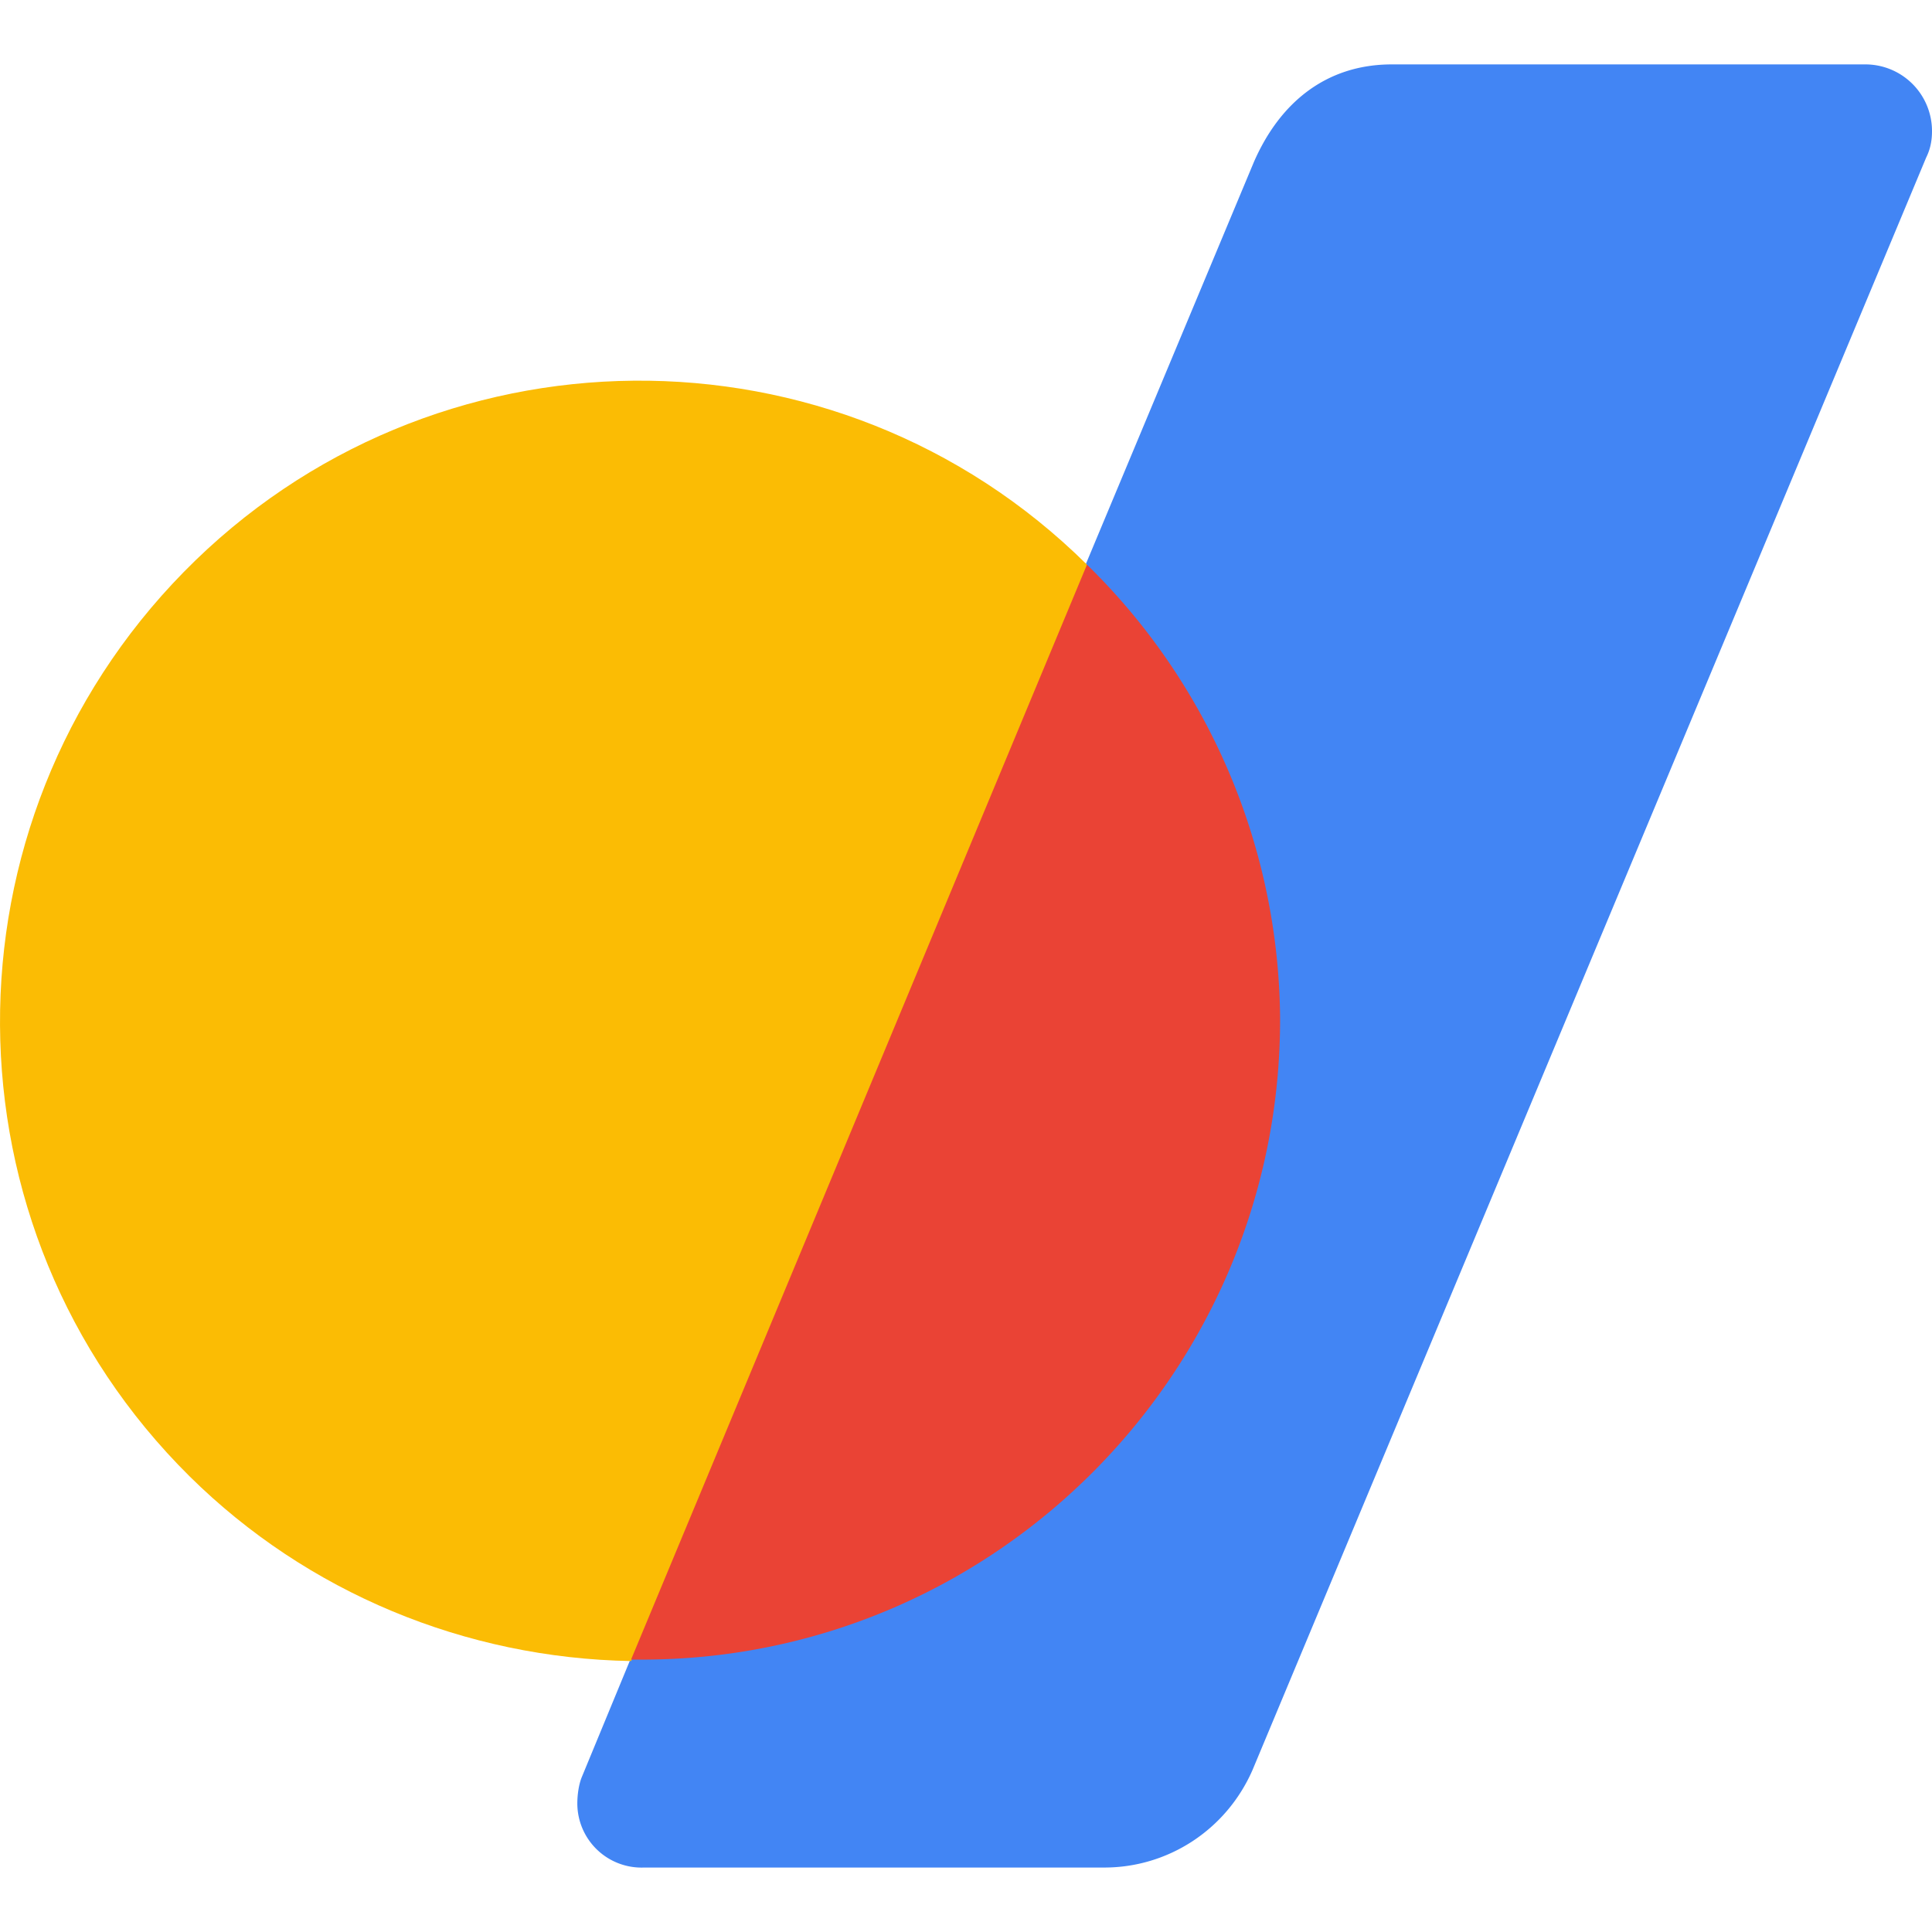
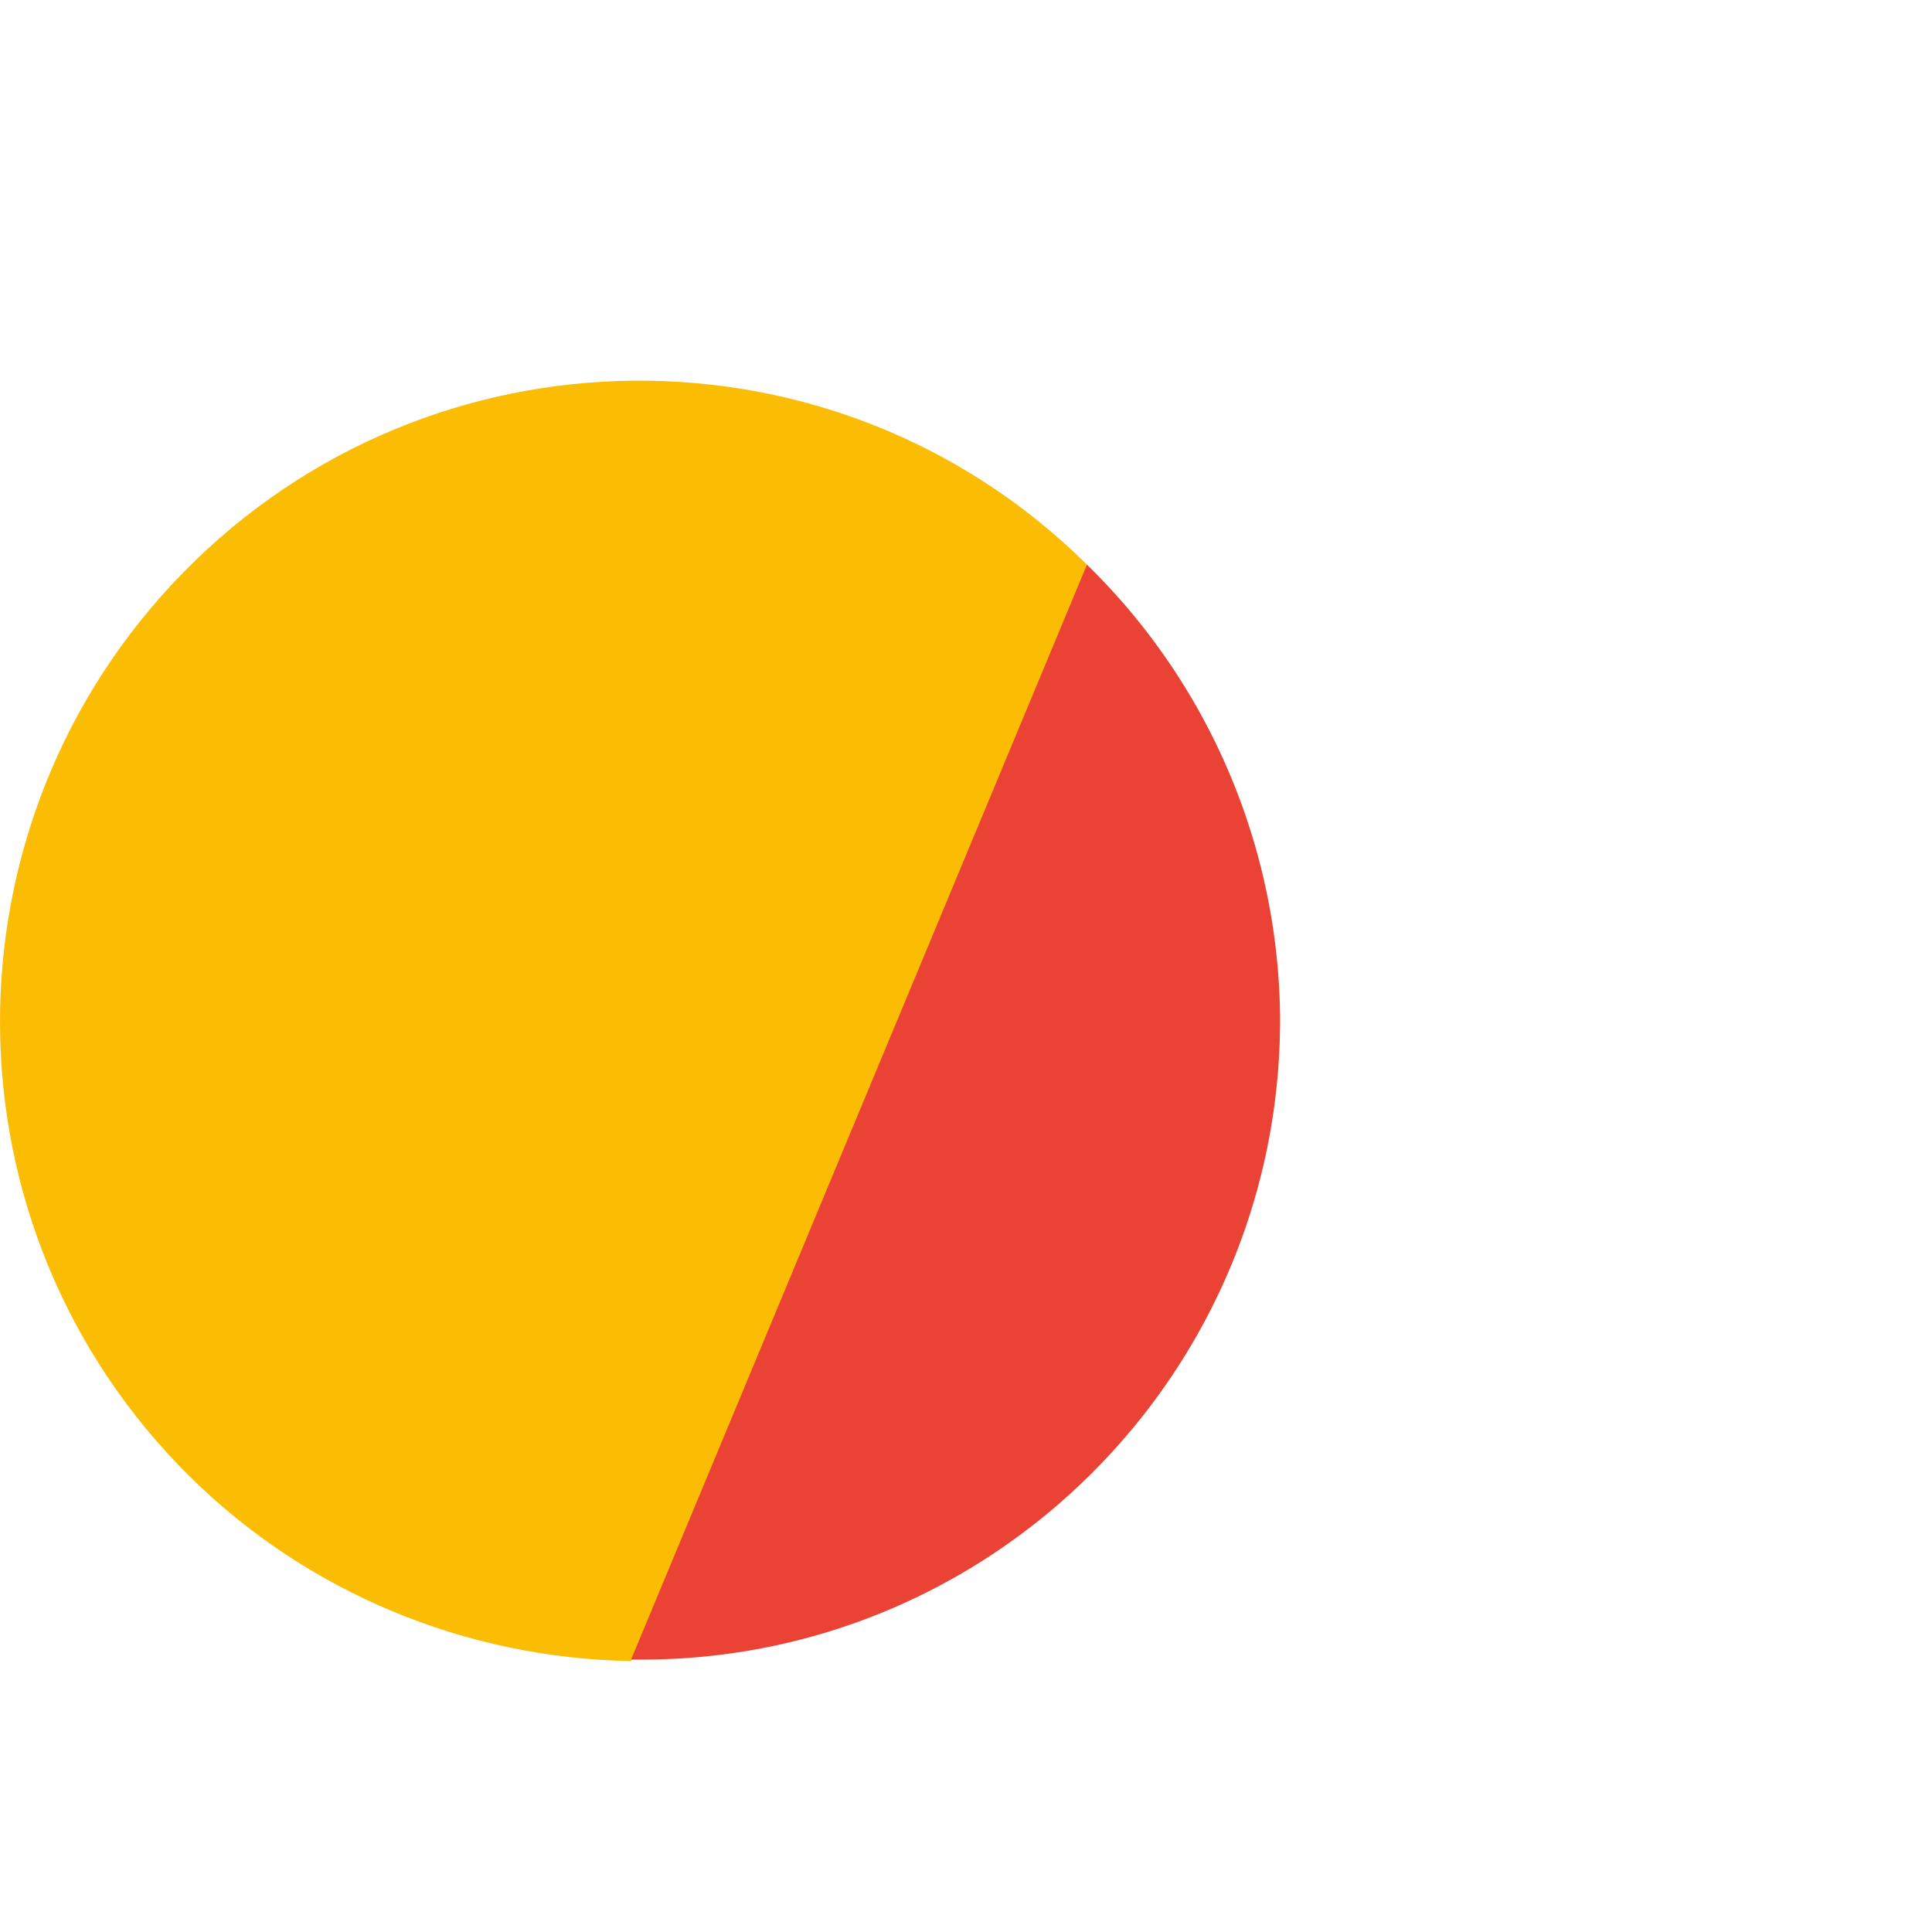
<svg xmlns="http://www.w3.org/2000/svg" viewBox="0 0 90 90">
  <g fill="none">
-     <path d="M86.889 3A3.105 3.105 0 0 1 90 6.116c0 .406-.068.813-.27 1.22L58.345 82.458c-1.218 2.777-3.923 4.539-6.9 4.539h-21.44a2.992 2.992 0 0 1-3.111-2.981c0-.406.067-.88.203-1.22l2.434-5.893 5.344-31.296L50.431 26.64l7.983-19.1C59.63 4.76 61.795 3 64.839 3h22.05Z" fill="#4285F4" />
    <path d="M50.635 26.303c-11.701-11.584-30.572-11.38-42.07.338-11.498 11.72-11.43 30.551.27 42.135 5.48 5.419 12.852 8.467 20.562 8.602.068-.203 14.407-22.76 14.407-22.76l6.831-28.315Z" fill="#FBBC04" />
    <path d="M50.635 26.303 29.397 77.31h.744c16.369-.135 29.559-13.547 29.49-29.94a29.843 29.843 0 0 0-8.996-21.067Z" fill="#EA4335" />
  </g>
</svg>